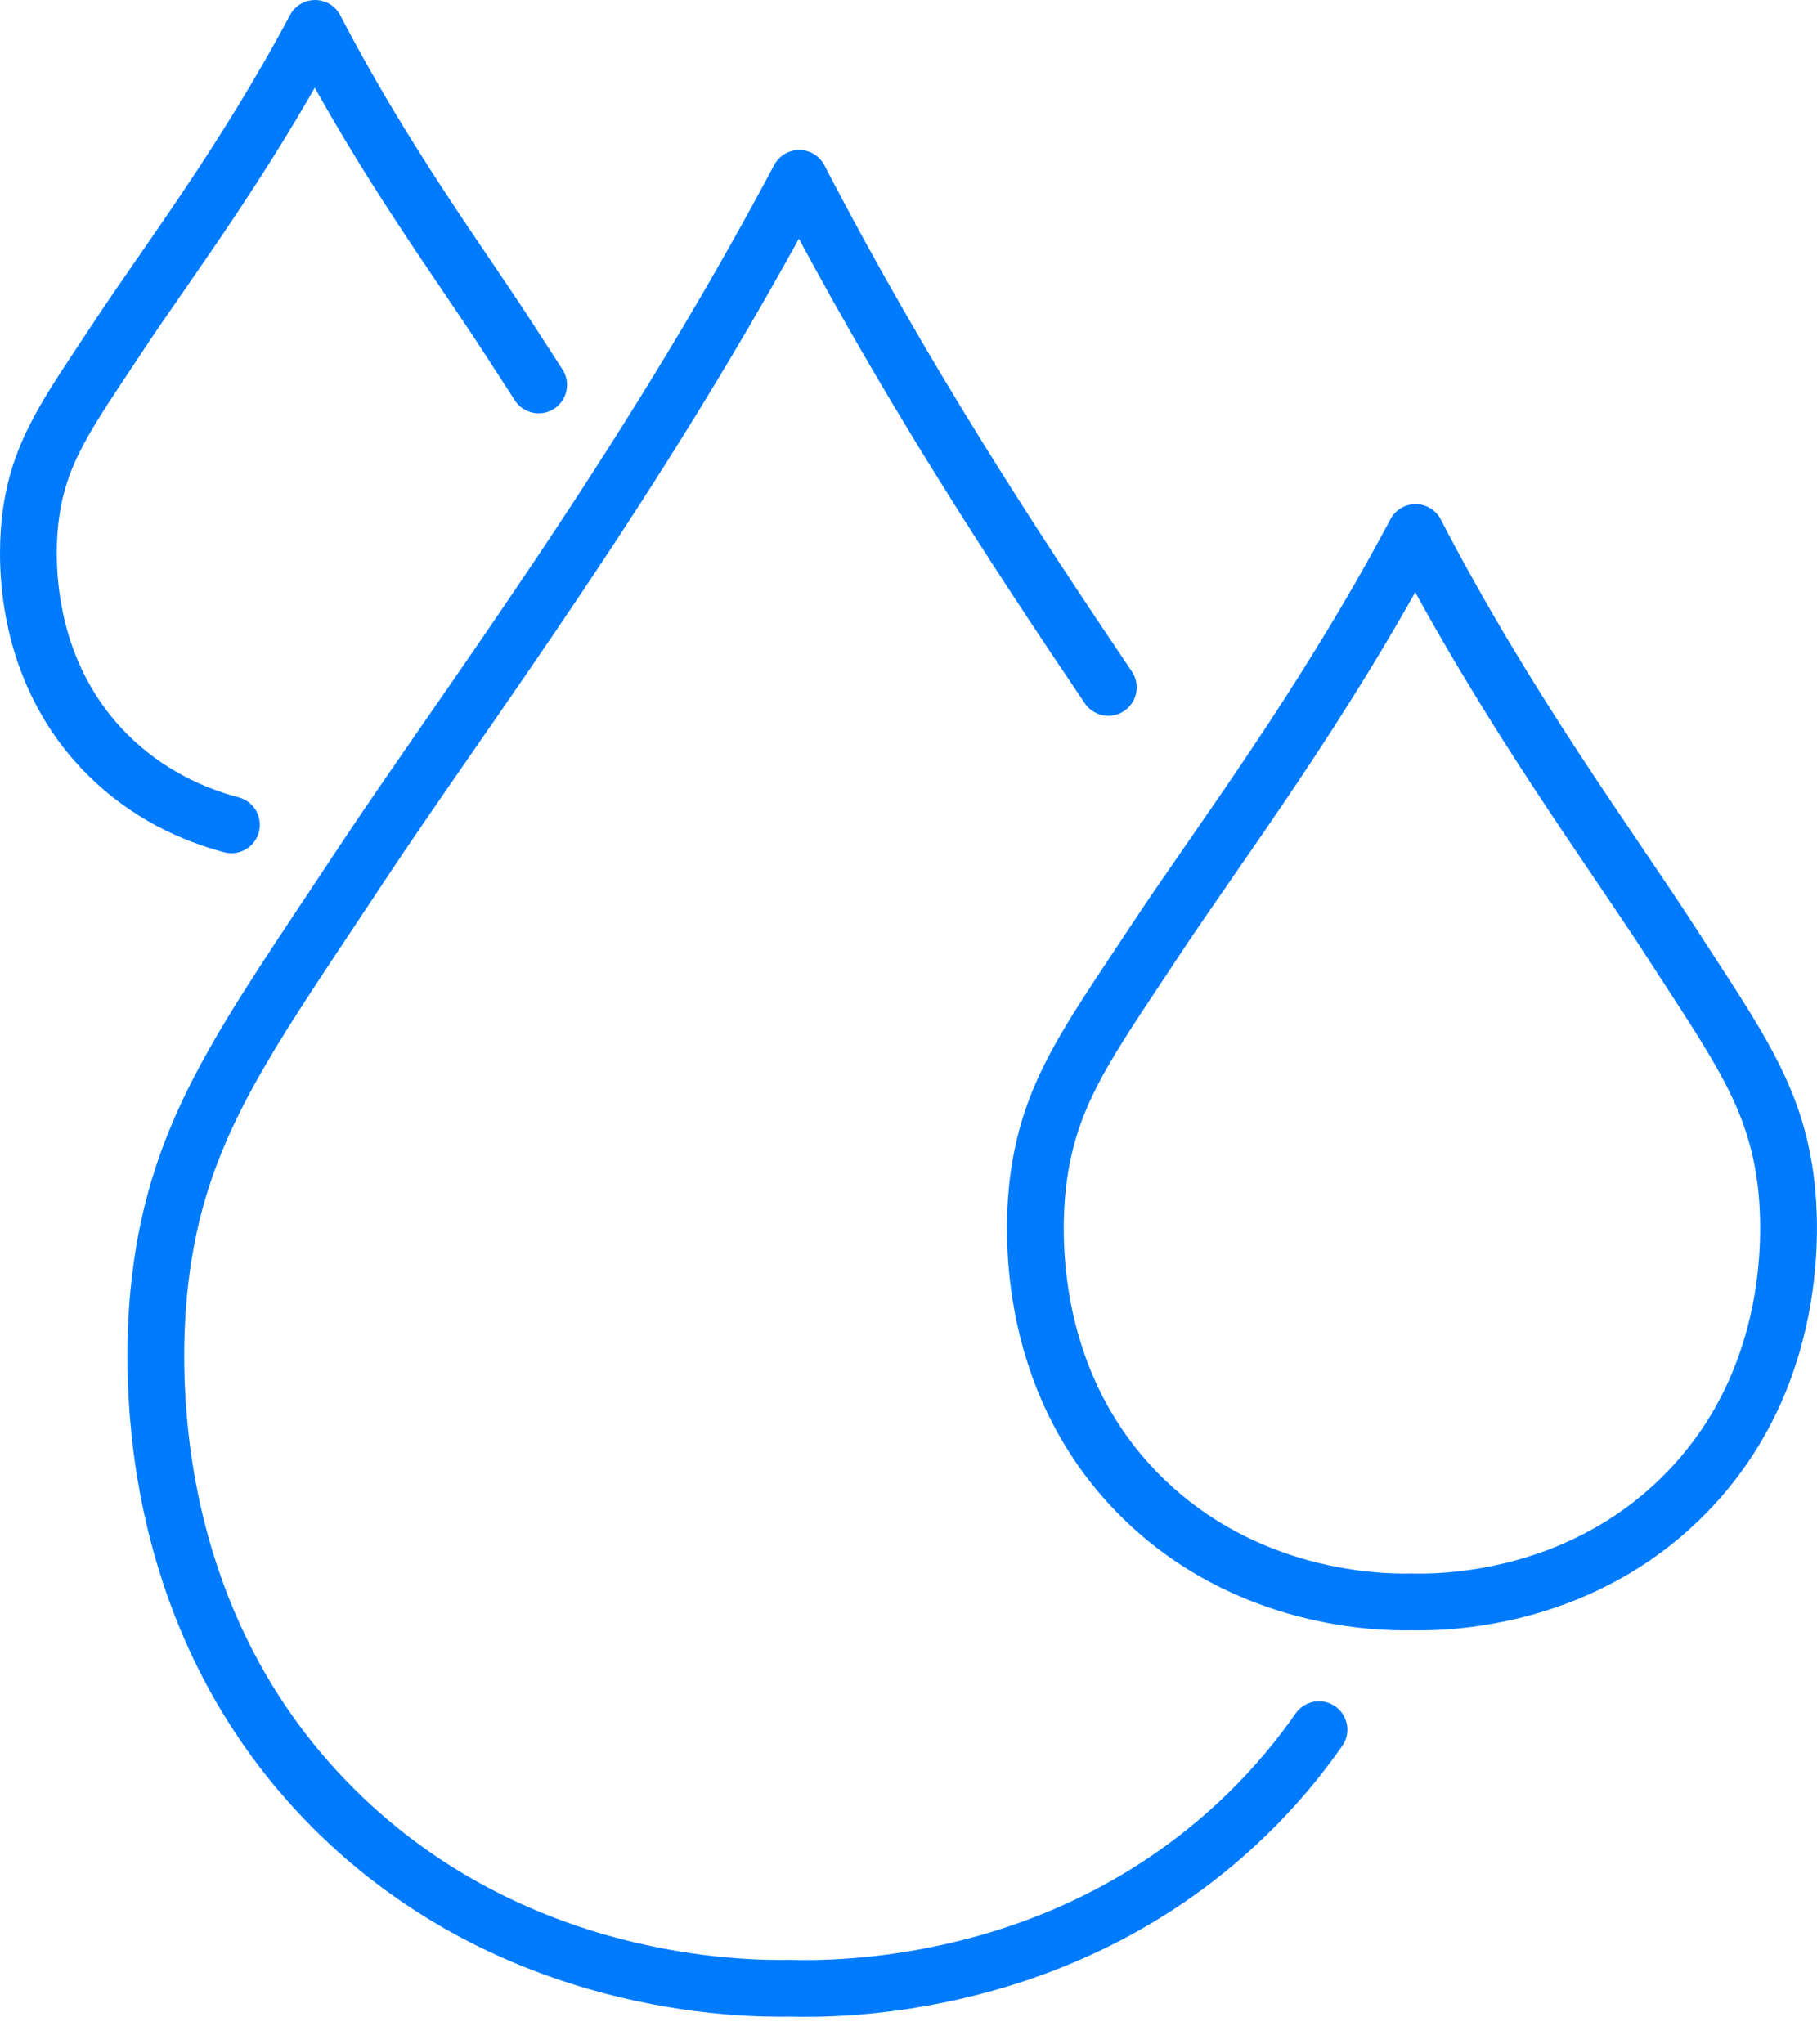
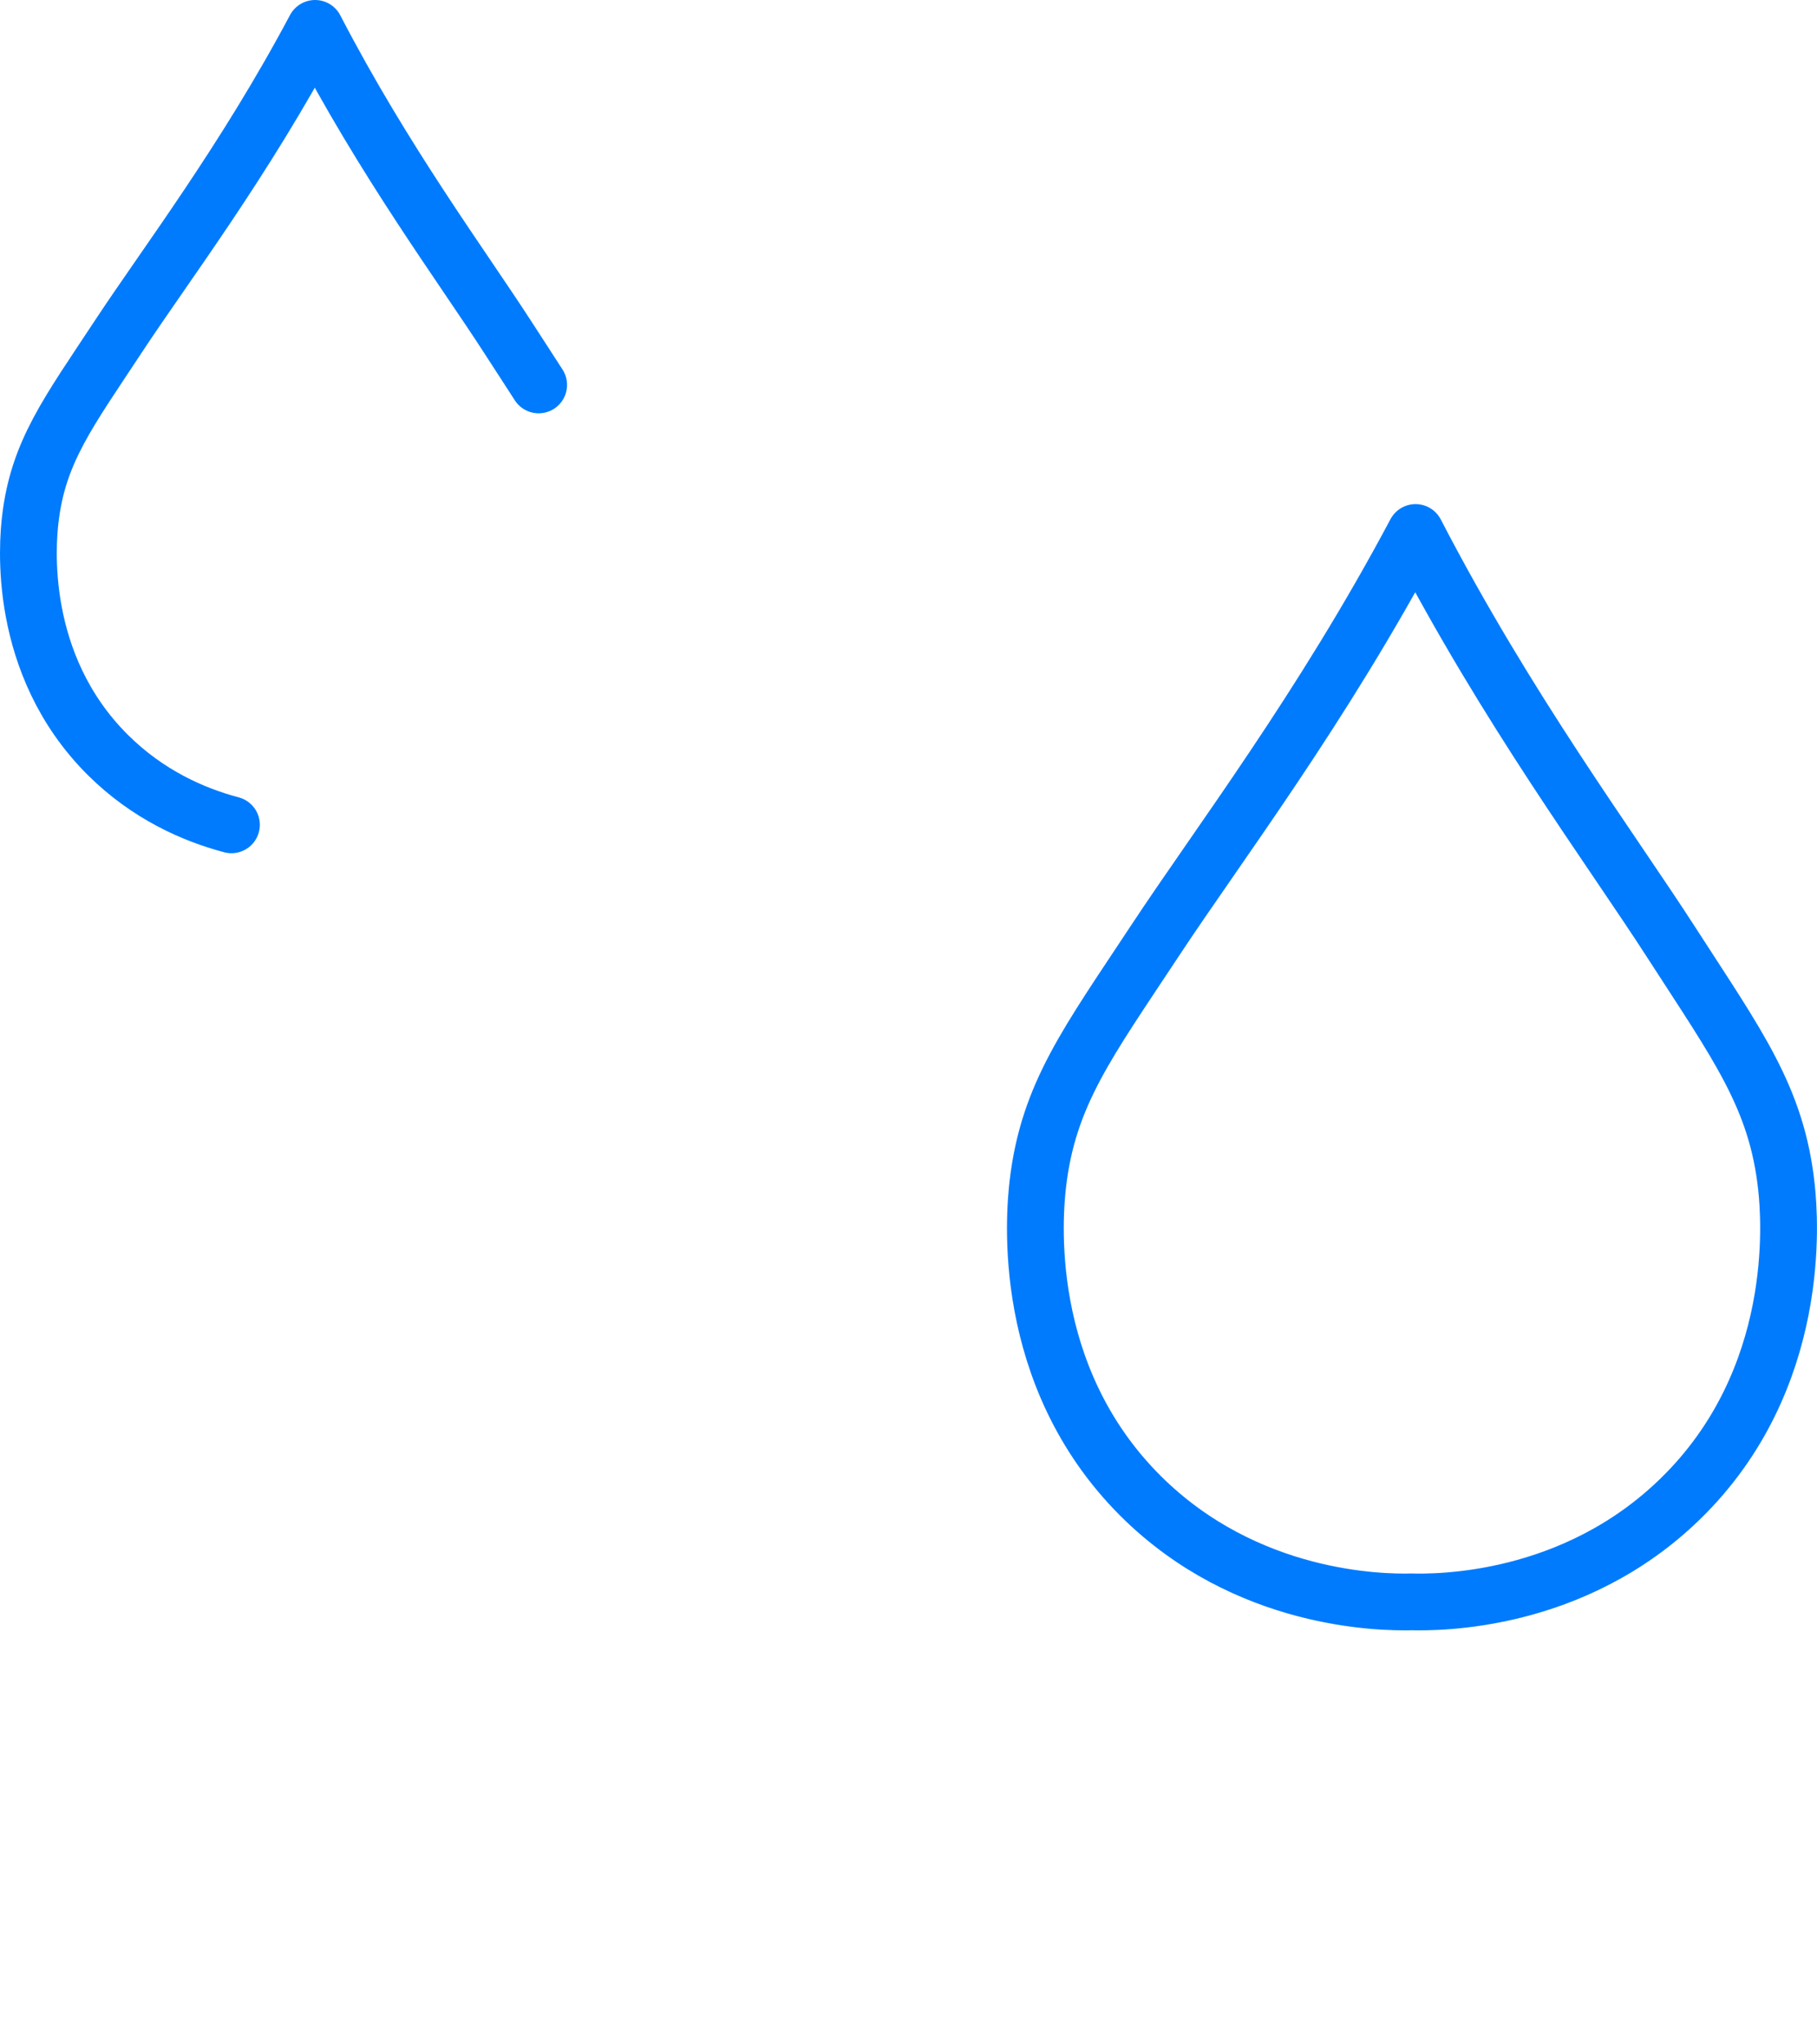
<svg xmlns="http://www.w3.org/2000/svg" width="64" height="72" viewBox="0 0 64 72" fill="none">
-   <path d="M39.038 24.209C35.73 19.307 31.797 13.319 28.151 6.282C22.57 16.786 16.367 24.927 12.631 30.592C8.635 36.651 6.264 39.744 5.639 45.086C5.423 46.91 4.535 56.508 11.77 63.713C18.102 70.018 26.201 70.051 27.825 70.024C29.449 70.069 37.548 70.119 43.943 63.88C44.918 62.929 45.749 61.933 46.458 60.916" stroke="#007BFD" stroke-width="2" stroke-linecap="round" stroke-linejoin="round" />
  <path d="M49.666 56.415C50.626 56.442 55.411 56.472 59.189 52.784C63.508 48.573 63.041 42.896 62.925 41.817C62.587 38.658 61.205 36.816 58.881 33.212C56.709 29.841 53.093 24.993 49.86 18.754C46.561 24.96 42.898 29.769 40.69 33.119C38.33 36.699 36.928 38.527 36.557 41.682C36.431 42.762 35.905 48.433 40.179 52.689C43.92 56.412 48.706 56.433 49.666 56.418V56.415Z" stroke="#007BFD" stroke-width="2" stroke-linecap="round" stroke-linejoin="round" />
  <path d="M18.973 13.556C18.653 13.053 18.294 12.512 17.902 11.902C16.263 9.36 13.539 5.705 11.098 1C8.61 5.681 5.846 9.306 4.183 11.83C2.404 14.531 1.345 15.907 1.067 18.287C0.971 19.101 0.576 23.378 3.797 26.587C5.206 27.987 6.809 28.693 8.152 29.049" stroke="#007BFD" stroke-width="2" stroke-linecap="round" stroke-linejoin="round" />
</svg>